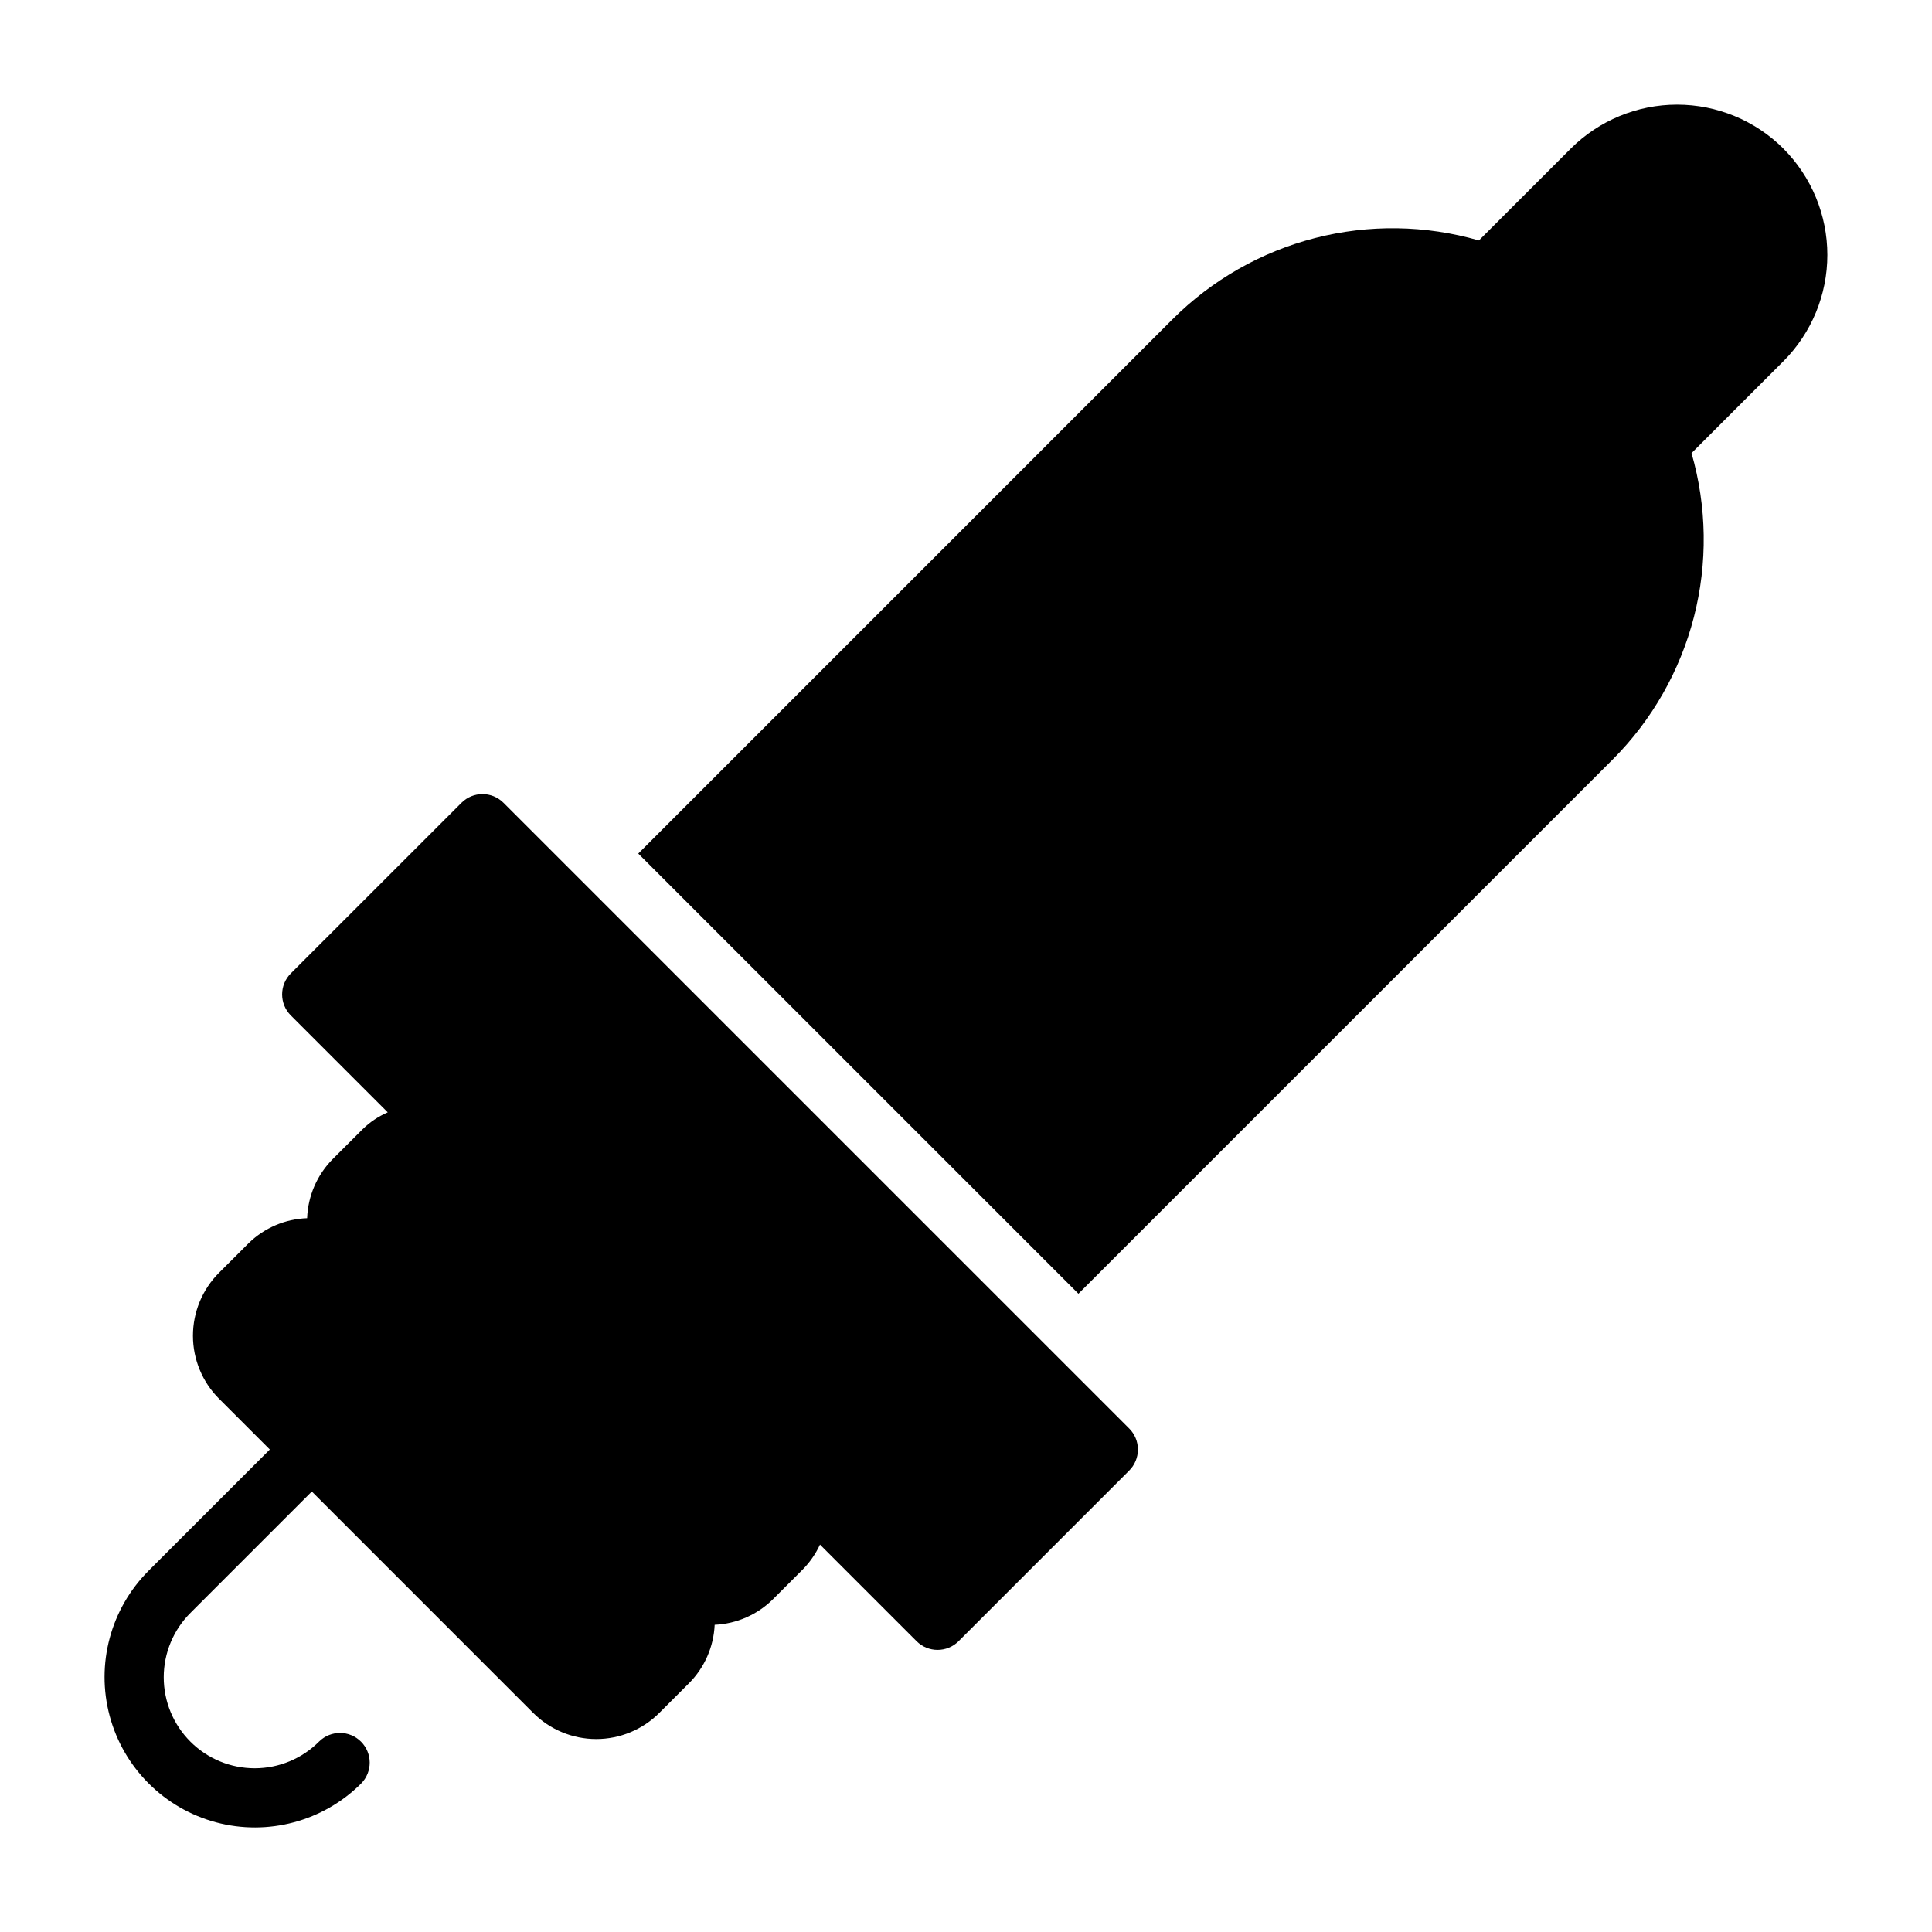
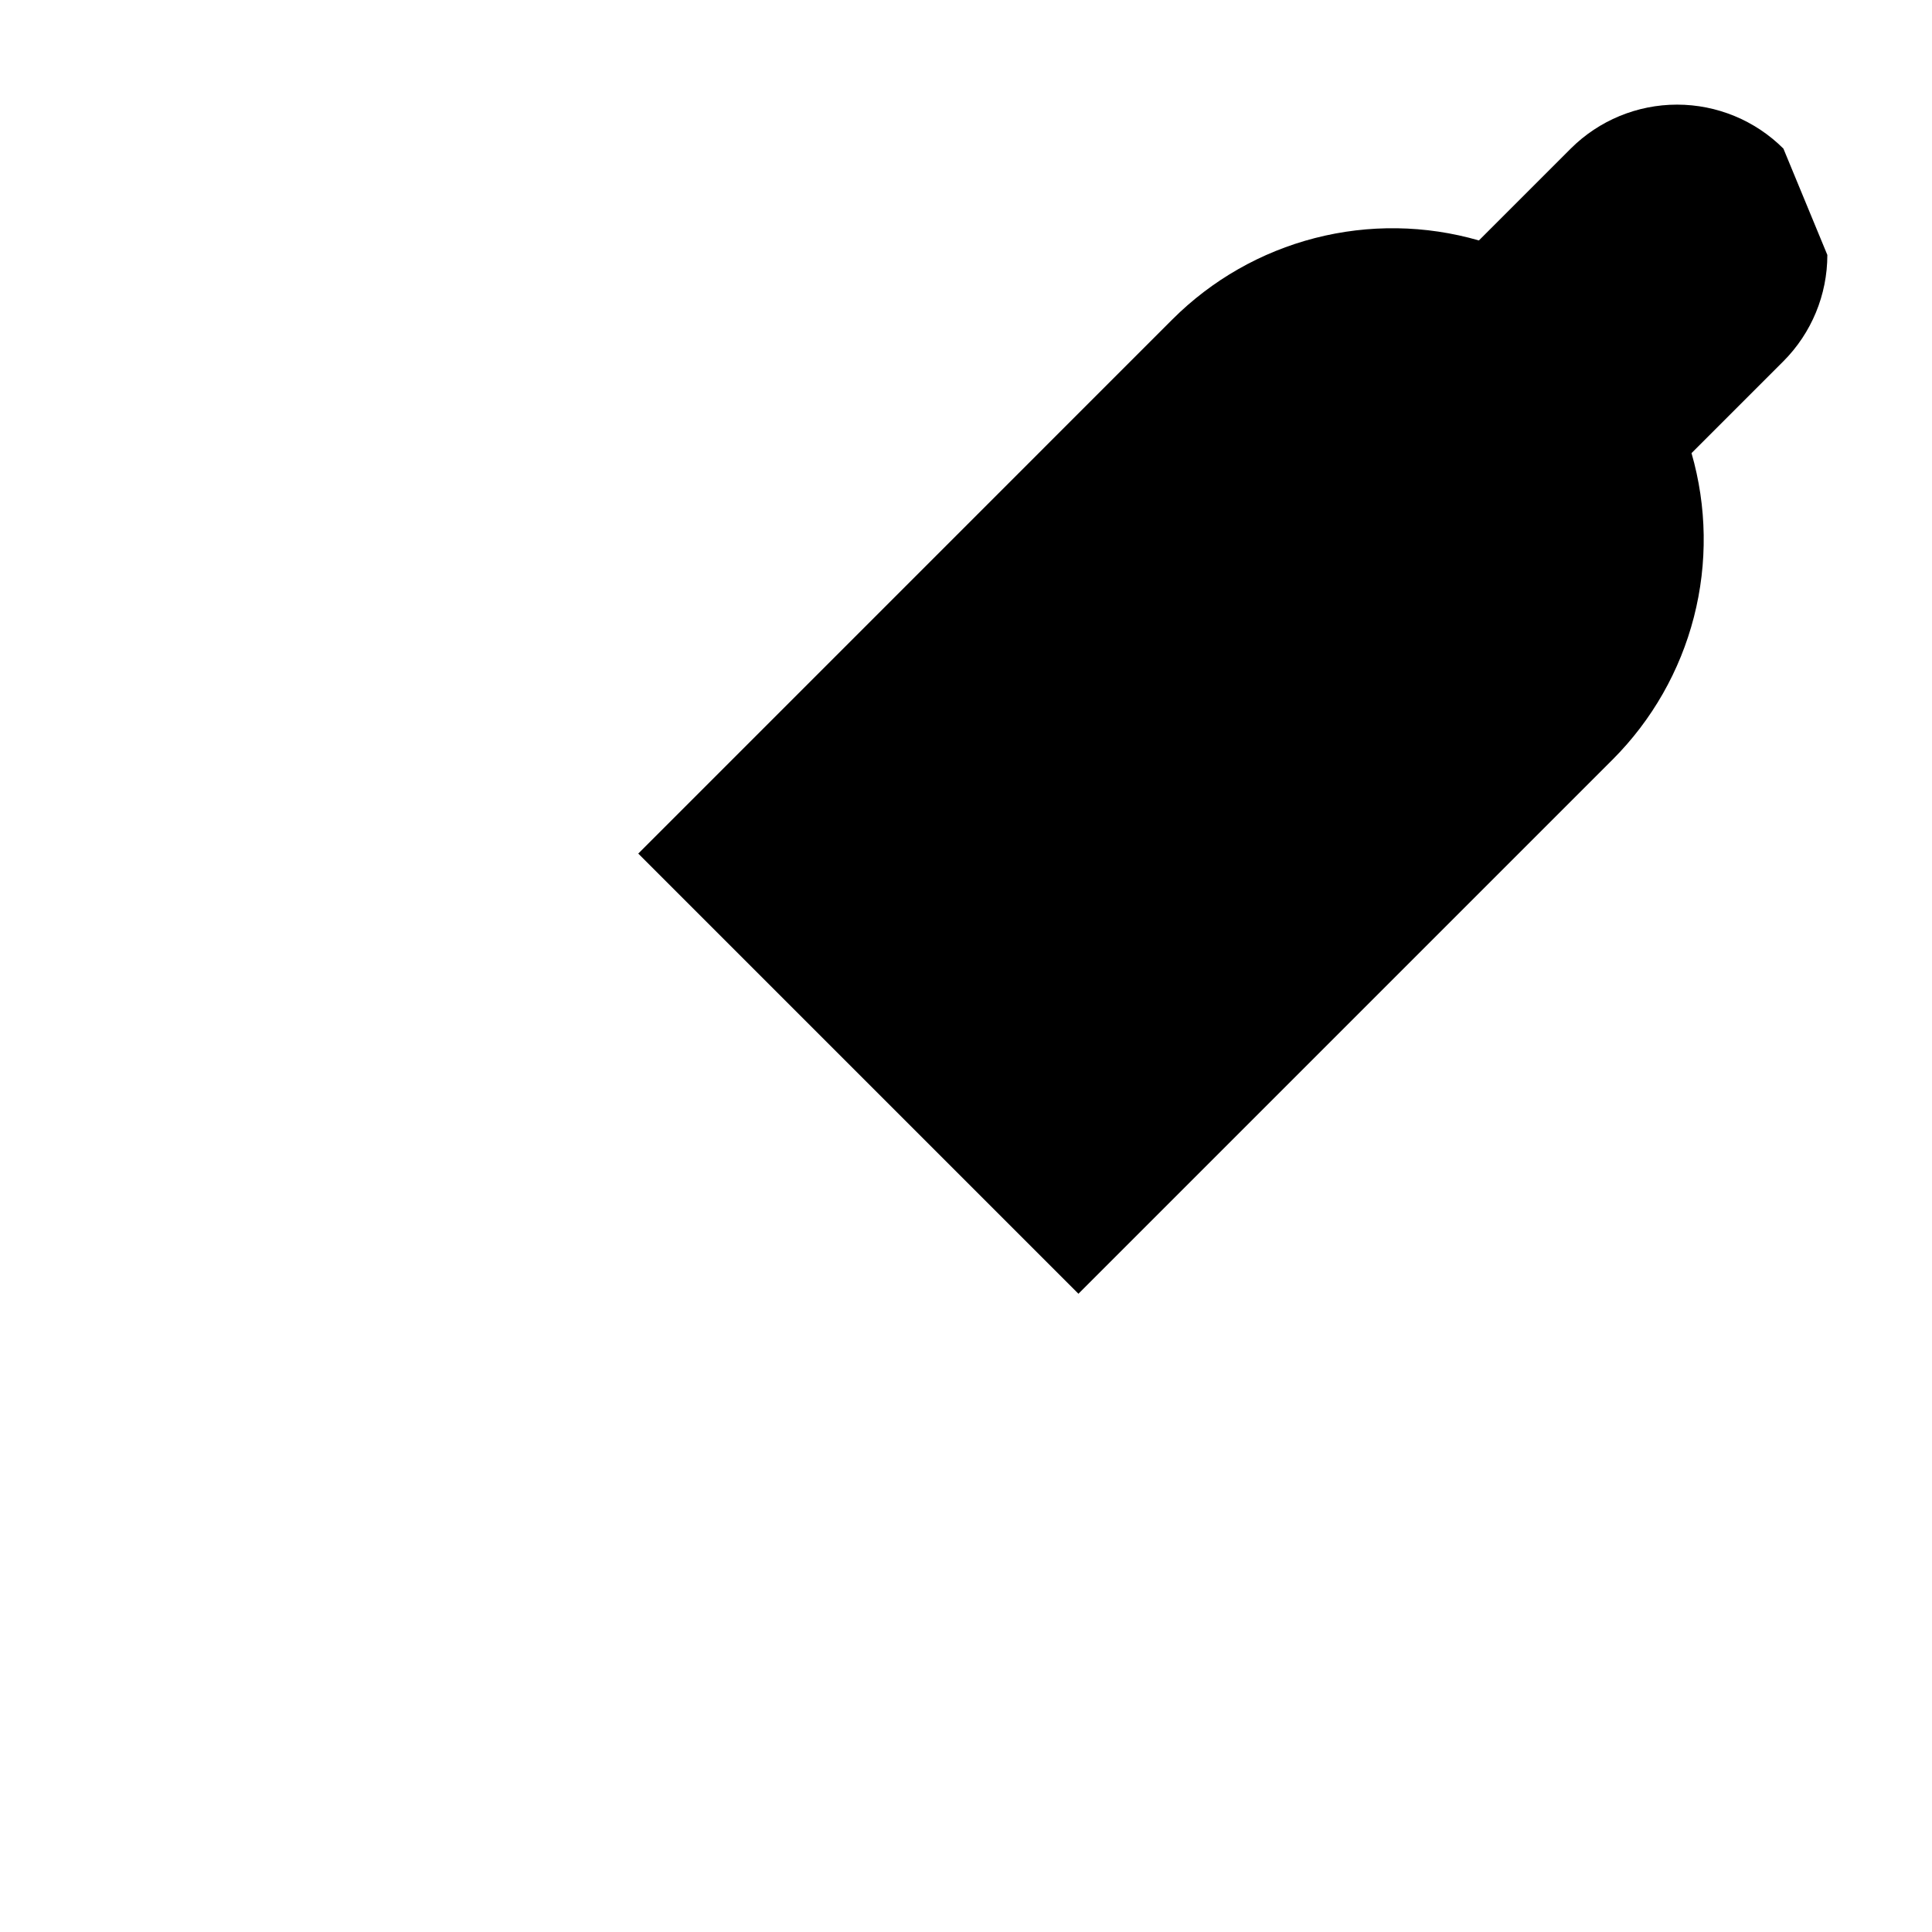
<svg xmlns="http://www.w3.org/2000/svg" fill="#000000" width="800px" height="800px" version="1.1" viewBox="144 144 512 512">
  <g>
-     <path d="m616.62 183.38c-7.481-7.461-17.613-11.652-28.18-11.652-10.562 0-20.699 4.191-28.176 11.652l-24.34 24.34c-14.164-4.09-29.168-4.305-43.445-0.633-14.277 3.672-27.309 11.102-37.742 21.52l-141.59 141.6 116.65 116.65 141.59-141.59c10.414-10.434 17.844-23.465 21.516-37.742 3.672-14.277 3.453-29.277-0.633-43.441l24.344-24.344v0.004c7.461-7.481 11.652-17.613 11.652-28.18s-4.191-20.699-11.652-28.18z" />
-     <path d="m443.25 522.57-165.82-165.82c-3.074-3.074-8.055-3.074-11.129 0l-45.23 45.215c-3.074 3.074-3.074 8.059 0 11.133l25.684 25.684c-2.477 1.07-4.734 2.59-6.664 4.477l-7.887 7.879c-4.168 4.188-6.598 9.793-6.812 15.695-5.785 0.199-11.293 2.543-15.449 6.574l-7.887 7.879h-0.004c-4.43 4.43-6.918 10.438-6.918 16.699s2.488 12.27 6.918 16.695l13.453 13.453-32.125 32.125v0.004c-10.066 10.066-14 24.738-10.312 38.492 3.684 13.75 14.426 24.492 28.176 28.18 13.754 3.684 28.426-0.25 38.496-10.316 3.008-3.086 2.977-8.016-0.07-11.062-3.047-3.047-7.977-3.078-11.062-0.07-4.516 4.551-10.656 7.113-17.066 7.125-6.41 0.012-12.559-2.527-17.09-7.062-4.531-4.531-7.074-10.68-7.062-17.09 0.012-6.41 2.574-12.551 7.125-17.066l32.125-32.125 58.672 58.68c4.43 4.43 10.438 6.918 16.699 6.918 6.266 0 12.273-2.488 16.703-6.918l7.879-7.879c4.117-4.133 6.539-9.652 6.801-15.48 5.82-0.262 11.336-2.684 15.469-6.793l7.879-7.879h0.004c1.883-1.918 3.426-4.148 4.559-6.586l25.598 25.602c3.074 3.074 8.059 3.074 11.133 0l45.219-45.227c1.477-1.477 2.305-3.481 2.305-5.566 0-2.09-0.828-4.094-2.305-5.57z" />
+     <path d="m616.62 183.38c-7.481-7.461-17.613-11.652-28.18-11.652-10.562 0-20.699 4.191-28.176 11.652l-24.34 24.34c-14.164-4.09-29.168-4.305-43.445-0.633-14.277 3.672-27.309 11.102-37.742 21.52l-141.59 141.6 116.65 116.65 141.59-141.59c10.414-10.434 17.844-23.465 21.516-37.742 3.672-14.277 3.453-29.277-0.633-43.441l24.344-24.344v0.004c7.461-7.481 11.652-17.613 11.652-28.18z" />
  </g>
</svg>